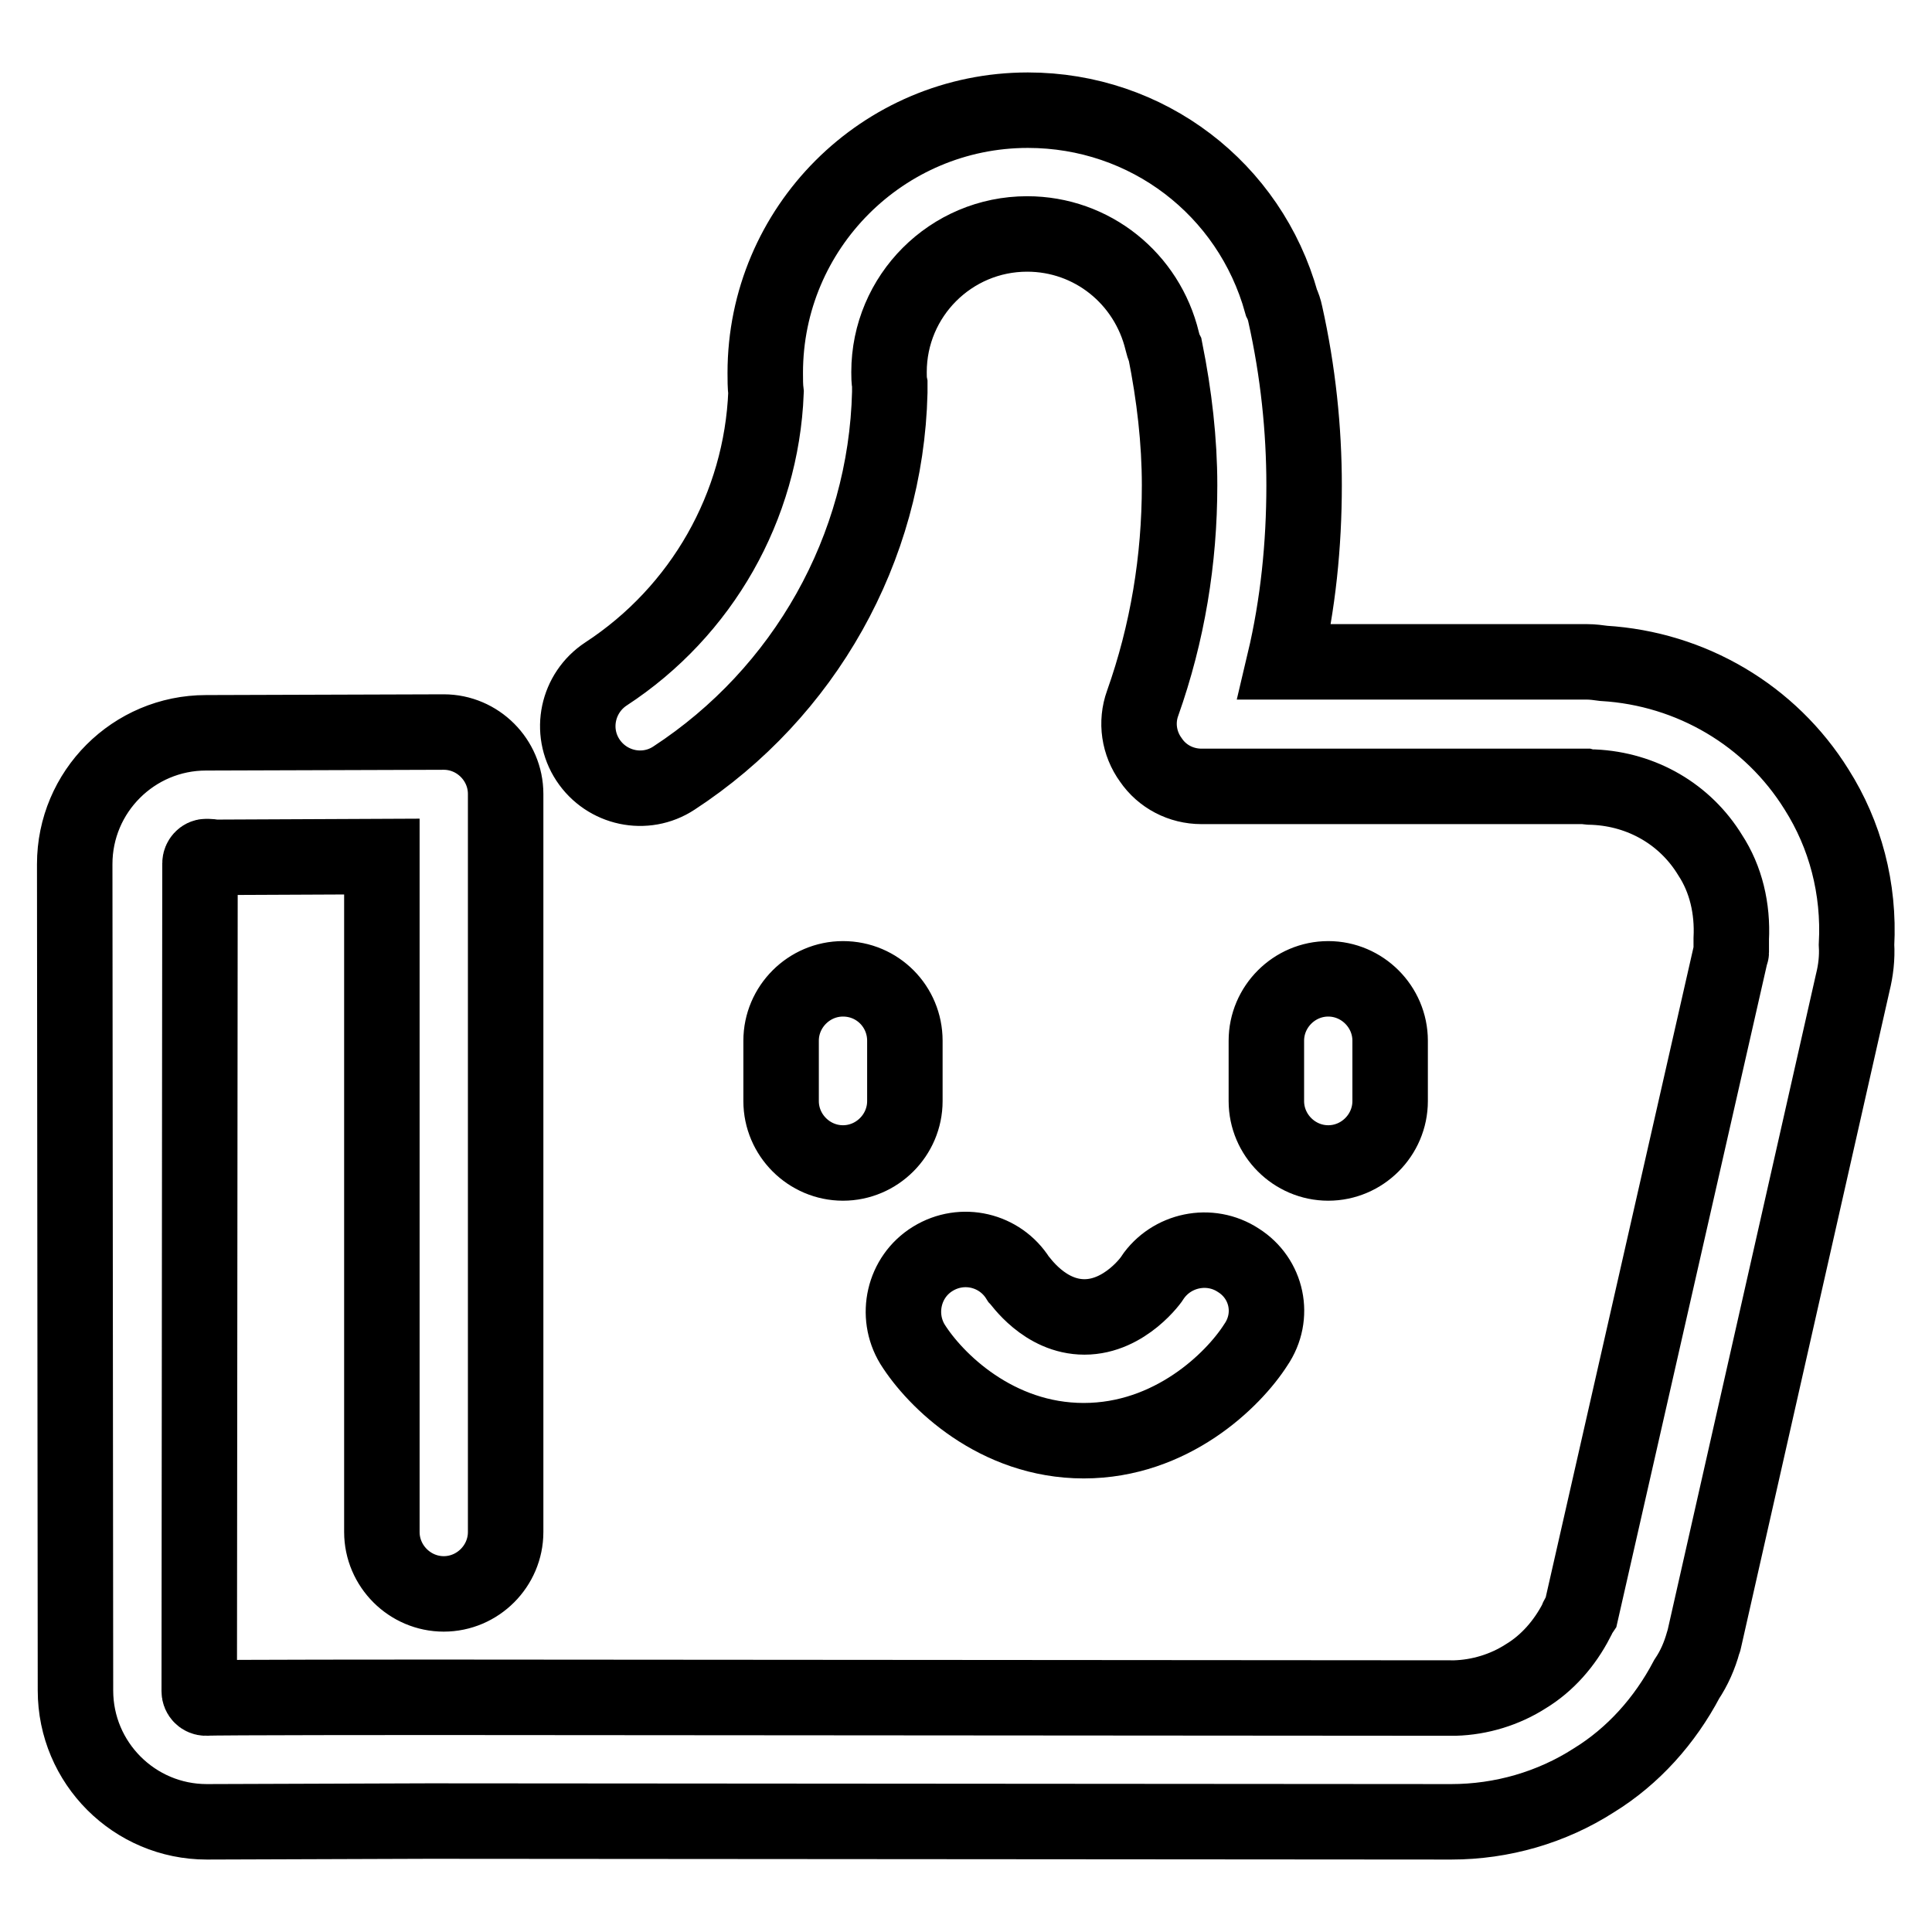
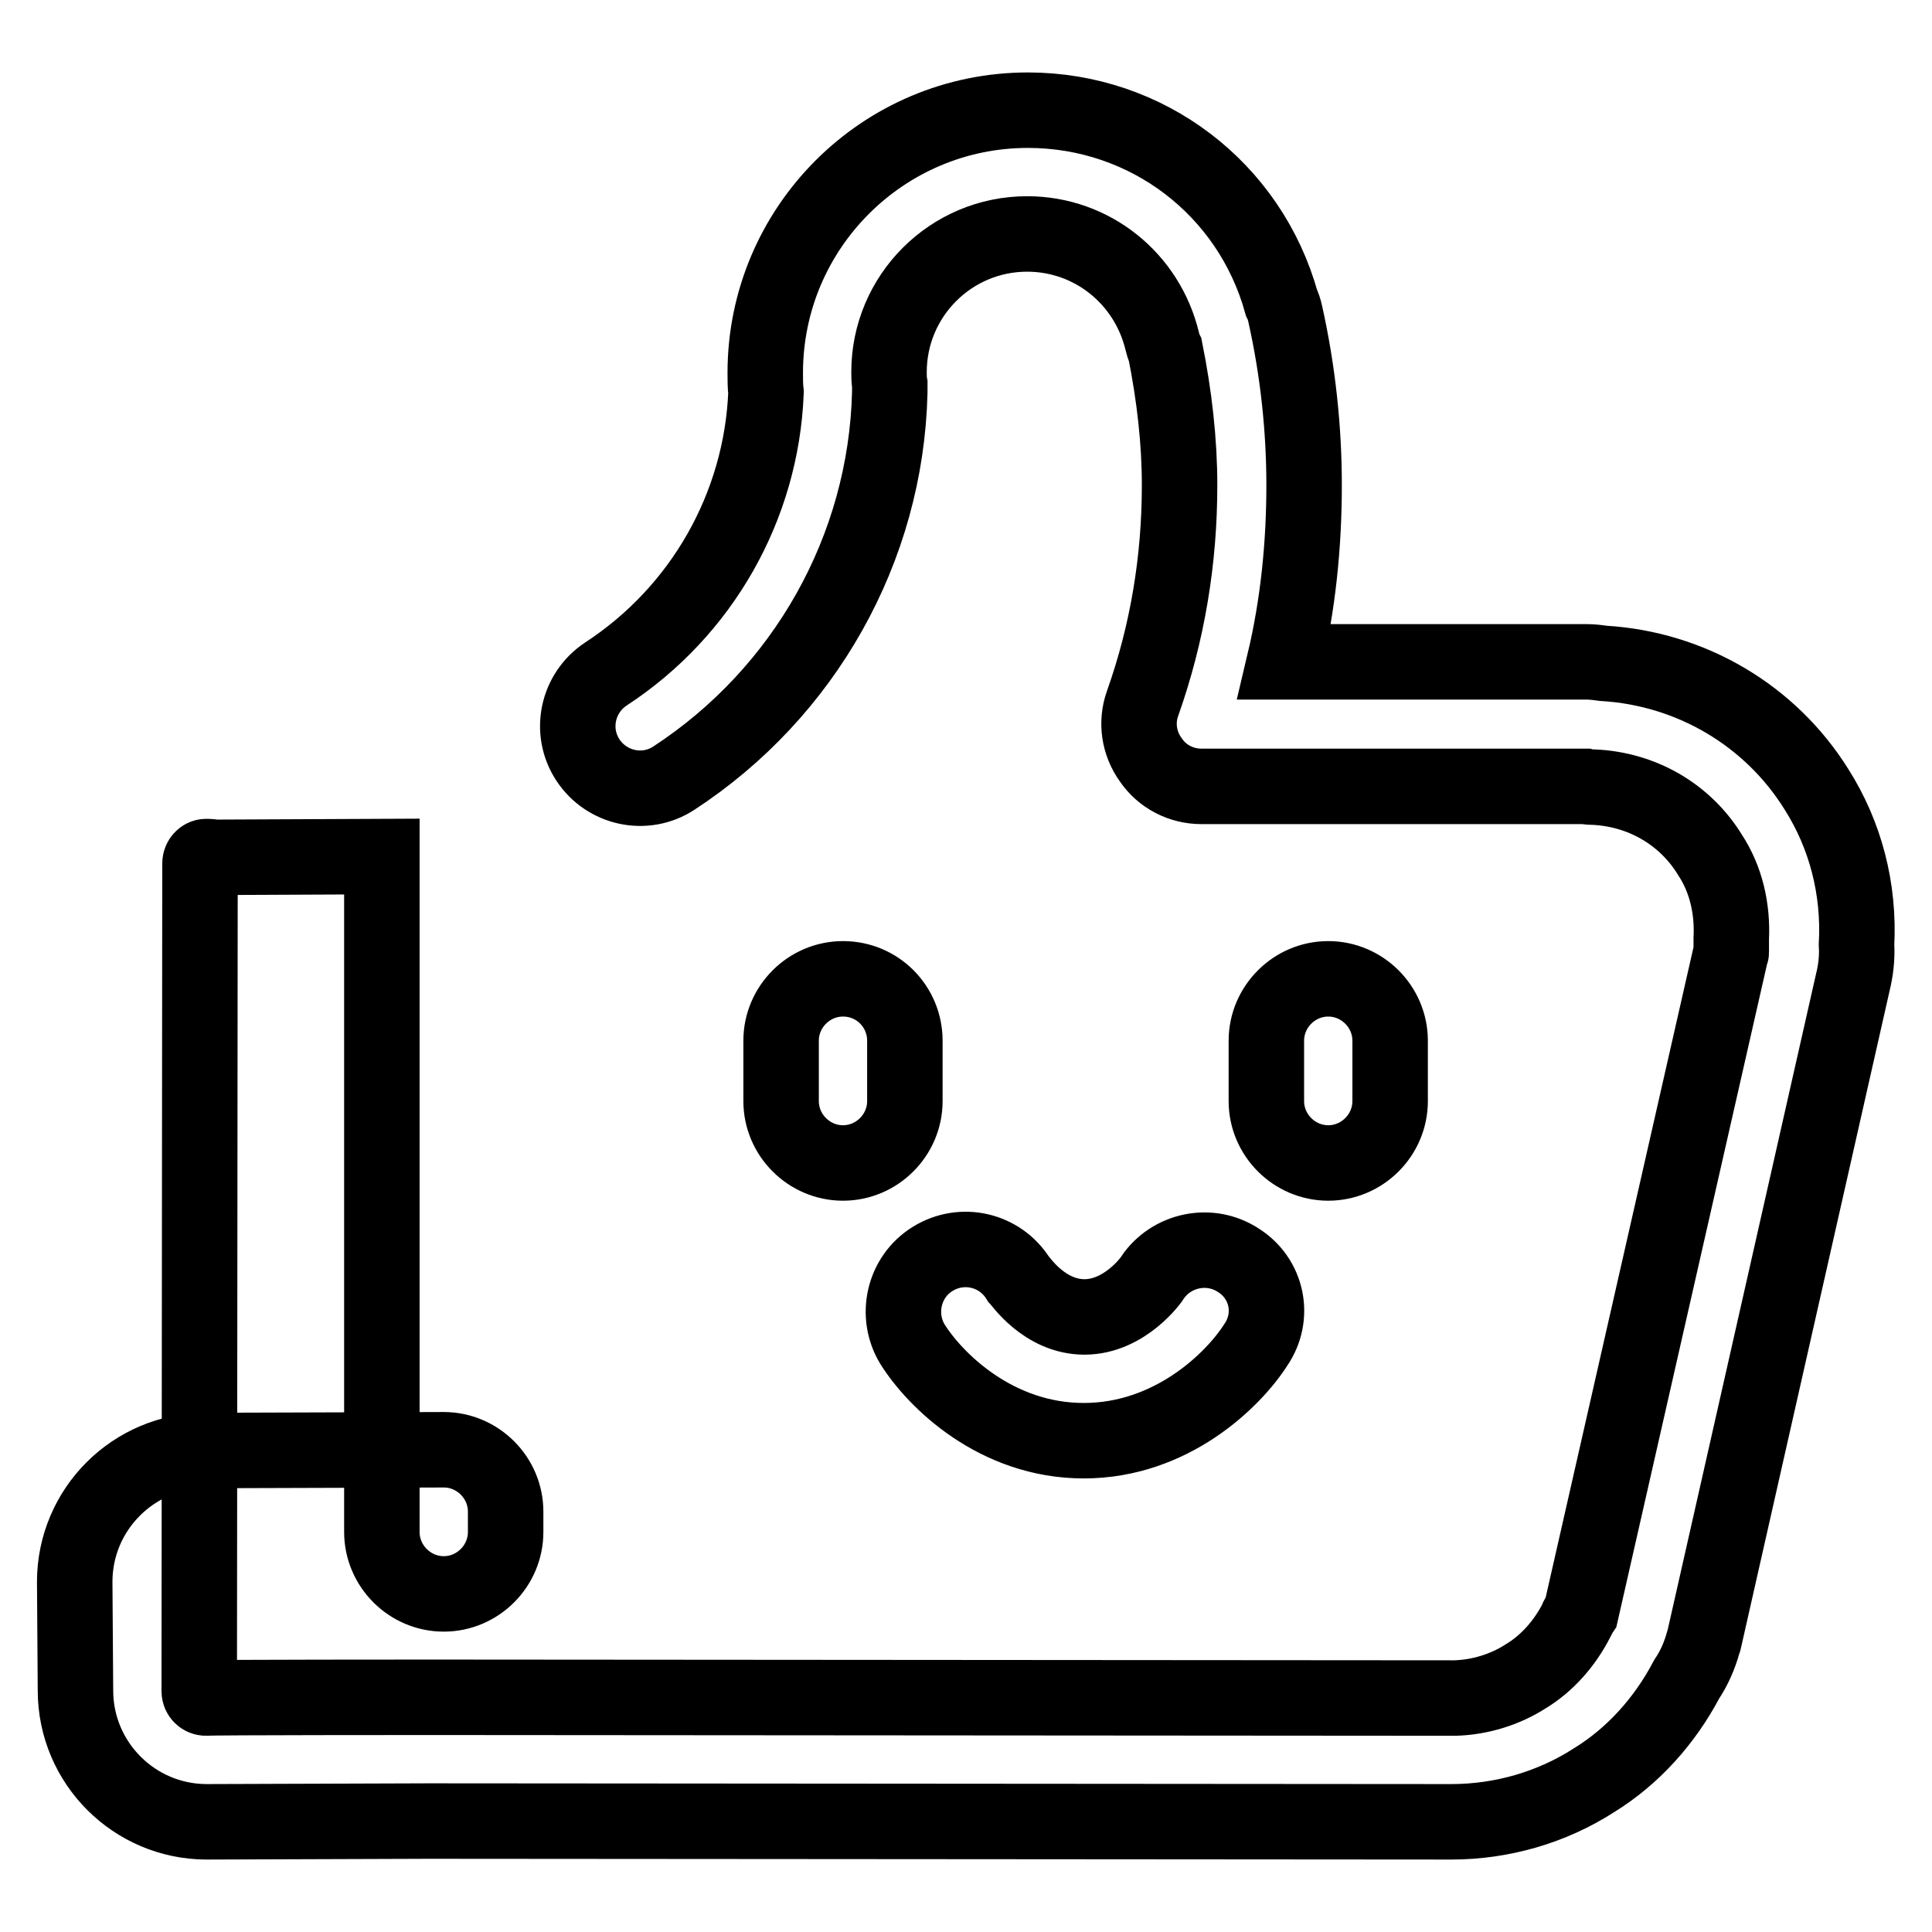
<svg xmlns="http://www.w3.org/2000/svg" version="1.1" x="0px" y="0px" viewBox="0 0 256 256" enable-background="new 0 0 256 256" xml:space="preserve">
  <g>
-     <path stroke-width="10" fill-opacity="0" stroke="#000000" d="M240.7,104.6c-6.1-9.8-16.6-16-28.2-16.7c-0.7-0.1-1.5-0.2-2.2-0.2l-40.1,0c1.8-7.6,2.6-15.5,2.6-23.4 c0-7.4-0.8-15.1-2.5-22.7c-0.1-0.5-0.3-1.1-0.5-1.5C165.6,25,152,14.6,136.2,14.6c-19.2,0-34.8,15.6-34.8,34.8c0,0.9,0,1.8,0.1,2.6 c-0.6,15.1-8.5,29-21.2,37.3c-3.8,2.5-4.9,7.6-2.4,11.4c2.5,3.8,7.6,4.9,11.4,2.4c17.3-11.3,28.1-30.4,28.6-51.1c0-0.4,0-0.7,0-1.1 c-0.1-0.5-0.1-1.1-0.1-1.6c0-10.1,8.2-18.3,18.3-18.3c8.6,0,15.9,5.9,17.9,14.2c0.1,0.4,0.2,0.8,0.4,1.2c1.2,6,1.9,12,1.9,17.9 c0,9.9-1.6,19.6-4.9,28.9c-0.9,2.5-0.5,5.3,1.1,7.5c1.5,2.2,4,3.5,6.7,3.5l50.9,0c0.4,0.1,0.8,0.1,1.1,0.1c6.4,0.3,12.1,3.6,15.4,9 c2.1,3.2,3,7.1,2.8,11.1c0,0.2,0,0.5,0,0.8c0,0.2,0,0.4,0,0.7c0,0.1,0,0.2,0,0.3c0,0.1-0.1,0.2-0.1,0.3l-19.8,87.1 c-0.2,0.3-0.5,0.7-0.6,1.1c-1.6,3.1-3.9,5.7-6.7,7.4c-2.8,1.8-6.1,2.8-9.4,2.9c-0.2,0-135.4-0.1-135.4-0.1c-0.1,0-0.2,0-0.4,0 c0,0-29.3,0-29.7,0.1c-0.5,0-0.9-0.4-0.9-0.9l0.1-109.7c0-0.5,0.4-0.9,0.8-0.9l0.3,0c0.3,0,0.7,0.1,0.9,0.1l22.1-0.1v89.5 c0,4.5,3.7,8.2,8.2,8.2c4.5,0,8.2-3.7,8.2-8.2v-95.1c0-0.5,0-2.3,0-2.7c0-4.5-3.7-8.2-8.2-8.2c-0.4,0-31,0.1-31.5,0.1 c-9.6,0-17.4,7.8-17.4,17.4L10,224c0,9.6,7.8,17.4,17.4,17.4c0.7,0,29.4-0.1,29.4-0.1c0.1,0,0.2,0,0.4,0c0,0,134.8,0.1,135.1,0.1 c6.7,0,13.3-1.9,18.9-5.5c5.2-3.2,9.4-7.9,12.3-13.4c1-1.5,1.7-3.1,2.2-4.9c0-0.1,0.1-0.2,0.1-0.3l19.7-87.1c0.4-1.6,0.6-3.3,0.5-5 C246.4,117.7,244.5,110.6,240.7,104.6z M111.7,129.7c-4.5,0-8.2,3.7-8.2,8.2v8c0,4.5,3.7,8.2,8.2,8.2s8.2-3.7,8.2-8.2v-8 C119.9,133.4,116.3,129.7,111.7,129.7z M176,129.7c-4.5,0-8.2,3.7-8.2,8.2v8c0,4.5,3.7,8.2,8.2,8.2c4.5,0,8.2-3.7,8.2-8.2v-8 C184.2,133.4,180.5,129.7,176,129.7z M164.1,167c-3.8-2.5-8.9-1.4-11.4,2.3c0,0.1-3.6,5.2-9,5.2c-5.3,0-8.5-4.8-8.8-5.1 c-2.4-3.8-7.4-5-11.3-2.6c-3.9,2.4-5,7.5-2.7,11.3c3,4.8,11.1,12.8,22.7,12.8c11.6,0,19.8-8,22.8-12.7 C169,174.4,167.9,169.4,164.1,167z" />
+     <path stroke-width="10" fill-opacity="0" stroke="#000000" d="M240.7,104.6c-6.1-9.8-16.6-16-28.2-16.7c-0.7-0.1-1.5-0.2-2.2-0.2l-40.1,0c1.8-7.6,2.6-15.5,2.6-23.4 c0-7.4-0.8-15.1-2.5-22.7c-0.1-0.5-0.3-1.1-0.5-1.5C165.6,25,152,14.6,136.2,14.6c-19.2,0-34.8,15.6-34.8,34.8c0,0.9,0,1.8,0.1,2.6 c-0.6,15.1-8.5,29-21.2,37.3c-3.8,2.5-4.9,7.6-2.4,11.4c2.5,3.8,7.6,4.9,11.4,2.4c17.3-11.3,28.1-30.4,28.6-51.1c0-0.4,0-0.7,0-1.1 c-0.1-0.5-0.1-1.1-0.1-1.6c0-10.1,8.2-18.3,18.3-18.3c8.6,0,15.9,5.9,17.9,14.2c0.1,0.4,0.2,0.8,0.4,1.2c1.2,6,1.9,12,1.9,17.9 c0,9.9-1.6,19.6-4.9,28.9c-0.9,2.5-0.5,5.3,1.1,7.5c1.5,2.2,4,3.5,6.7,3.5l50.9,0c0.4,0.1,0.8,0.1,1.1,0.1c6.4,0.3,12.1,3.6,15.4,9 c2.1,3.2,3,7.1,2.8,11.1c0,0.2,0,0.5,0,0.8c0,0.2,0,0.4,0,0.7c0,0.1,0,0.2,0,0.3c0,0.1-0.1,0.2-0.1,0.3l-19.8,87.1 c-0.2,0.3-0.5,0.7-0.6,1.1c-1.6,3.1-3.9,5.7-6.7,7.4c-2.8,1.8-6.1,2.8-9.4,2.9c-0.2,0-135.4-0.1-135.4-0.1c-0.1,0-0.2,0-0.4,0 c0,0-29.3,0-29.7,0.1c-0.5,0-0.9-0.4-0.9-0.9l0.1-109.7c0-0.5,0.4-0.9,0.8-0.9l0.3,0c0.3,0,0.7,0.1,0.9,0.1l22.1-0.1v89.5 c0,4.5,3.7,8.2,8.2,8.2c4.5,0,8.2-3.7,8.2-8.2c0-0.5,0-2.3,0-2.7c0-4.5-3.7-8.2-8.2-8.2c-0.4,0-31,0.1-31.5,0.1 c-9.6,0-17.4,7.8-17.4,17.4L10,224c0,9.6,7.8,17.4,17.4,17.4c0.7,0,29.4-0.1,29.4-0.1c0.1,0,0.2,0,0.4,0c0,0,134.8,0.1,135.1,0.1 c6.7,0,13.3-1.9,18.9-5.5c5.2-3.2,9.4-7.9,12.3-13.4c1-1.5,1.7-3.1,2.2-4.9c0-0.1,0.1-0.2,0.1-0.3l19.7-87.1c0.4-1.6,0.6-3.3,0.5-5 C246.4,117.7,244.5,110.6,240.7,104.6z M111.7,129.7c-4.5,0-8.2,3.7-8.2,8.2v8c0,4.5,3.7,8.2,8.2,8.2s8.2-3.7,8.2-8.2v-8 C119.9,133.4,116.3,129.7,111.7,129.7z M176,129.7c-4.5,0-8.2,3.7-8.2,8.2v8c0,4.5,3.7,8.2,8.2,8.2c4.5,0,8.2-3.7,8.2-8.2v-8 C184.2,133.4,180.5,129.7,176,129.7z M164.1,167c-3.8-2.5-8.9-1.4-11.4,2.3c0,0.1-3.6,5.2-9,5.2c-5.3,0-8.5-4.8-8.8-5.1 c-2.4-3.8-7.4-5-11.3-2.6c-3.9,2.4-5,7.5-2.7,11.3c3,4.8,11.1,12.8,22.7,12.8c11.6,0,19.8-8,22.8-12.7 C169,174.4,167.9,169.4,164.1,167z" />
  </g>
</svg>